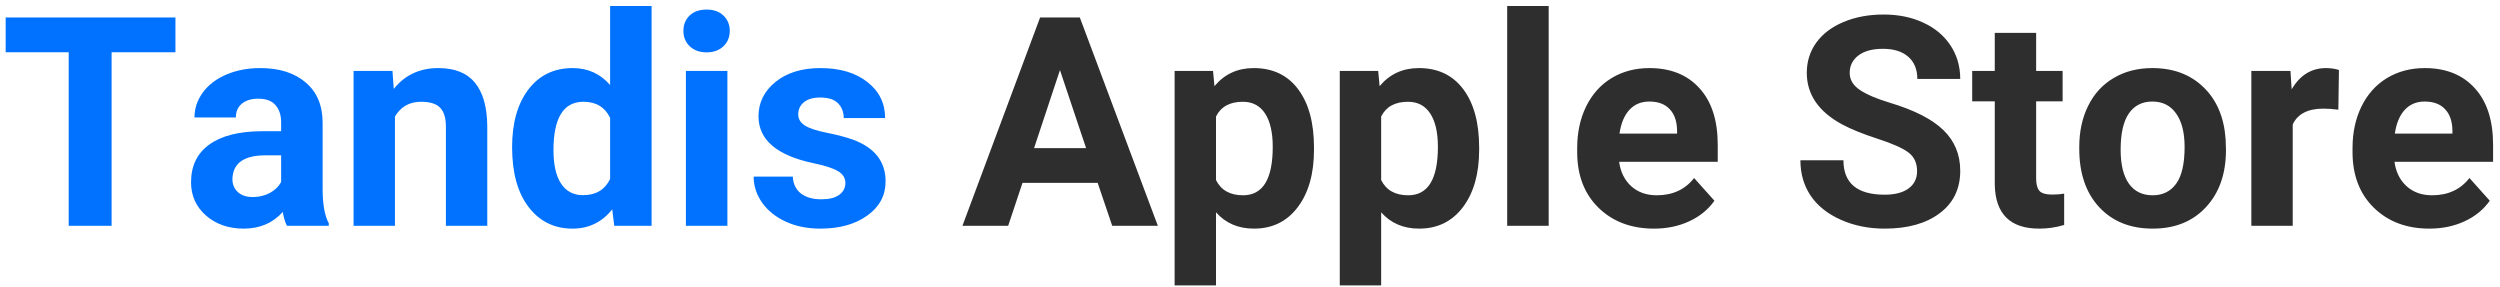
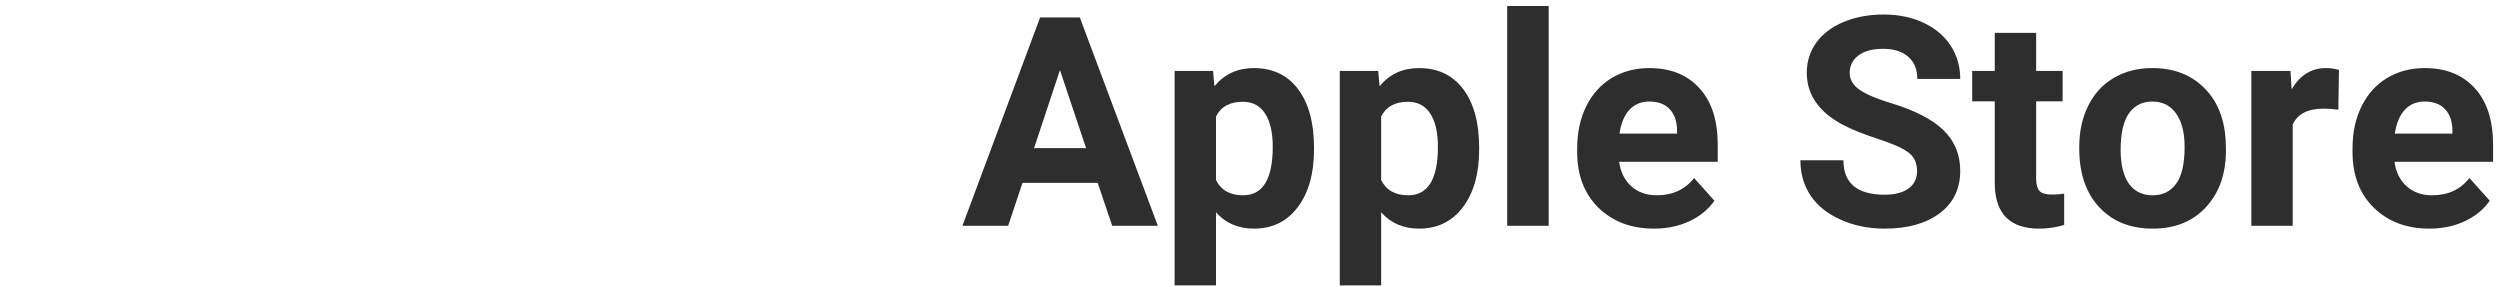
<svg xmlns="http://www.w3.org/2000/svg" width="331" height="38" viewBox="0 0 331 38" fill="none">
-   <path d="M23.228 6.917H14.776V29.894H9.094V6.917H0.751V2.315H23.228V6.917ZM37.989 29.894C37.739 29.404 37.556 28.793 37.441 28.063C36.116 29.534 34.394 30.27 32.276 30.27C30.262 30.27 28.593 29.69 27.267 28.532C25.953 27.374 25.295 25.908 25.295 24.134C25.295 21.963 26.099 20.299 27.706 19.141C29.323 17.972 31.655 17.383 34.702 17.372H37.222V16.198C37.222 15.249 36.977 14.492 36.486 13.929C36.007 13.355 35.239 13.068 34.186 13.068C33.267 13.068 32.542 13.292 32.01 13.741C31.488 14.179 31.227 14.784 31.227 15.556H25.749C25.749 14.367 26.114 13.266 26.845 12.254C27.586 11.242 28.624 10.449 29.959 9.875C31.295 9.301 32.798 9.014 34.467 9.014C36.993 9.014 38.996 9.65 40.478 10.924C41.97 12.186 42.716 13.97 42.716 16.276V25.151C42.727 27.103 42.998 28.574 43.53 29.565V29.894H37.989ZM33.466 26.09C34.279 26.09 35.026 25.913 35.704 25.558C36.382 25.193 36.888 24.708 37.222 24.103V20.565H35.172C32.427 20.565 30.966 21.515 30.789 23.414L30.773 23.743C30.773 24.421 31.014 24.984 31.494 25.433C31.974 25.871 32.631 26.09 33.466 26.09ZM51.962 9.39L52.134 11.769C53.605 9.932 55.572 9.014 58.035 9.014C60.205 9.014 61.817 9.656 62.871 10.939C63.935 12.212 64.483 14.117 64.515 16.652V29.894H59.036V16.777C59.036 15.619 58.781 14.779 58.269 14.257C57.769 13.736 56.929 13.475 55.749 13.475C54.215 13.475 53.062 14.127 52.29 15.431V29.894H46.812V9.39H51.962ZM67.803 19.485C67.803 16.292 68.518 13.751 69.947 11.863C71.387 9.963 73.349 9.014 75.832 9.014C77.826 9.014 79.474 9.76 80.779 11.252V0.797H86.272V29.894H81.326L81.06 27.718C79.704 29.419 77.951 30.27 75.801 30.27C73.391 30.27 71.455 29.32 69.994 27.421C68.533 25.522 67.803 22.877 67.803 19.485ZM73.281 19.892C73.281 21.812 73.615 23.284 74.283 24.306C74.951 25.329 75.921 25.84 77.194 25.84C78.895 25.84 80.09 25.125 80.779 23.696V15.604C80.1 14.184 78.921 13.475 77.241 13.475C74.601 13.475 73.281 15.614 73.281 19.892ZM96.307 29.894H90.813V9.39H96.307V29.894ZM90.484 4.083C90.484 3.27 90.755 2.597 91.298 2.064C91.851 1.532 92.602 1.266 93.552 1.266C94.491 1.266 95.237 1.532 95.79 2.064C96.343 2.597 96.62 3.27 96.62 4.083C96.62 4.918 96.338 5.602 95.775 6.134C95.211 6.666 94.47 6.932 93.552 6.932C92.634 6.932 91.893 6.666 91.329 6.134C90.766 5.602 90.484 4.918 90.484 4.083ZM111.929 24.228C111.929 23.56 111.595 23.033 110.927 22.647C110.27 22.261 109.206 21.916 107.734 21.614C102.861 20.591 100.425 18.52 100.425 15.4C100.425 13.584 101.176 12.066 102.679 10.845C104.192 9.624 106.169 9.014 108.611 9.014C111.209 9.014 113.286 9.63 114.84 10.861C116.406 12.082 117.188 13.673 117.188 15.635H111.71C111.71 14.842 111.46 14.19 110.959 13.678C110.458 13.167 109.67 12.911 108.595 12.911C107.667 12.911 106.947 13.12 106.435 13.537C105.934 13.955 105.684 14.487 105.684 15.134C105.684 15.739 105.971 16.23 106.545 16.605C107.129 16.981 108.1 17.304 109.456 17.576C110.823 17.847 111.976 18.15 112.915 18.483C115.806 19.548 117.251 21.39 117.251 24.009C117.251 25.877 116.447 27.384 114.84 28.532C113.234 29.69 111.162 30.27 108.627 30.27C106.905 30.27 105.376 29.962 104.04 29.346C102.715 28.741 101.672 27.906 100.91 26.842C100.159 25.767 99.783 24.614 99.783 23.383H104.964C105.016 24.353 105.376 25.099 106.044 25.621C106.722 26.132 107.62 26.388 108.736 26.388C109.79 26.388 110.583 26.19 111.115 25.793C111.658 25.396 111.929 24.875 111.929 24.228Z" fill="#0072FF" />
  <path d="M145.332 24.212H135.377L133.483 29.894H127.426L137.709 2.315H142.969L153.299 29.894H147.257L145.332 24.212ZM136.911 19.61H143.798L140.339 9.28L136.911 19.61ZM173.973 19.83C173.973 22.991 173.258 25.522 171.829 27.421C170.399 29.32 168.464 30.27 166.022 30.27C163.945 30.27 162.271 29.55 160.998 28.11V37.783H155.519V9.39H160.606L160.794 11.409C162.119 9.812 163.851 9.014 165.991 9.014C168.516 9.014 170.478 9.948 171.876 11.816C173.274 13.684 173.973 16.261 173.973 19.548V19.83ZM168.511 19.438C168.511 17.529 168.171 16.057 167.493 15.024C166.815 13.991 165.834 13.475 164.551 13.475C162.829 13.475 161.644 14.127 160.998 15.431V23.837C161.665 25.183 162.86 25.856 164.582 25.856C167.201 25.856 168.511 23.716 168.511 19.438ZM195.84 19.83C195.84 22.991 195.126 25.522 193.696 27.421C192.266 29.32 190.331 30.27 187.889 30.27C185.813 30.27 184.138 29.55 182.865 28.11V37.783H177.386V9.39H182.473L182.661 11.409C183.986 9.812 185.719 9.014 187.858 9.014C190.383 9.014 192.345 9.948 193.743 11.816C195.141 13.684 195.84 16.261 195.84 19.548V19.83ZM190.378 19.438C190.378 17.529 190.039 16.057 189.36 15.024C188.682 13.991 187.701 13.475 186.418 13.475C184.696 13.475 183.512 14.127 182.865 15.431V23.837C183.533 25.183 184.727 25.856 186.449 25.856C189.068 25.856 190.378 23.716 190.378 19.438ZM205.045 29.894H199.551V0.797H205.045V29.894ZM218.993 30.27C215.987 30.27 213.541 29.351 211.652 27.515C209.763 25.668 208.819 23.21 208.819 20.143V19.61C208.819 17.544 209.215 15.703 210.008 14.085C210.812 12.457 211.939 11.205 213.389 10.329C214.85 9.452 216.514 9.014 218.382 9.014C221.189 9.014 223.396 9.901 225.003 11.675C226.621 13.438 227.429 15.943 227.429 19.188V21.426H214.375C214.553 22.762 215.085 23.837 215.972 24.65C216.859 25.454 217.986 25.856 219.353 25.856C221.461 25.856 223.109 25.094 224.299 23.57L226.991 26.576C226.167 27.744 225.055 28.652 223.657 29.299C222.259 29.946 220.704 30.27 218.993 30.27ZM218.367 13.444C217.281 13.444 216.4 13.814 215.721 14.555C215.054 15.285 214.621 16.329 214.422 17.685H222.045V17.263C222.024 16.042 221.695 15.103 221.059 14.445C220.433 13.777 219.535 13.444 218.367 13.444ZM253.822 22.663C253.822 21.588 253.441 20.764 252.679 20.19C251.928 19.616 250.566 19.01 248.594 18.374C246.622 17.727 245.062 17.096 243.914 16.48C240.784 14.79 239.219 12.51 239.219 9.64C239.219 8.148 239.636 6.817 240.471 5.649C241.316 4.48 242.521 3.567 244.086 2.91C245.662 2.252 247.431 1.923 249.393 1.923C251.365 1.923 253.118 2.283 254.652 3.003C256.196 3.713 257.396 4.72 258.252 6.024C259.107 7.318 259.535 8.795 259.535 10.454H253.853C253.853 9.191 253.452 8.21 252.648 7.511C251.855 6.812 250.739 6.463 249.299 6.463C247.911 6.463 246.831 6.755 246.059 7.339C245.286 7.923 244.9 8.696 244.9 9.656C244.9 10.553 245.349 11.304 246.246 11.91C247.154 12.515 248.49 13.084 250.253 13.616C253.478 14.586 255.831 15.791 257.313 17.231C258.794 18.671 259.535 20.466 259.535 22.616C259.535 25.005 258.627 26.878 256.812 28.235C255.006 29.591 252.58 30.27 249.533 30.27C247.405 30.27 245.469 29.878 243.726 29.096C241.984 28.323 240.653 27.264 239.735 25.918C238.827 24.562 238.373 22.997 238.373 21.223H244.071C244.071 24.259 245.892 25.777 249.533 25.777C250.879 25.777 251.928 25.506 252.679 24.963C253.441 24.41 253.822 23.643 253.822 22.663ZM269.585 4.35V9.39H273.091V13.412H269.585V23.649C269.585 24.4 269.731 24.943 270.024 25.276C270.316 25.6 270.874 25.762 271.698 25.762C272.304 25.762 272.836 25.72 273.295 25.637V29.784C272.231 30.108 271.13 30.27 269.992 30.27C266.152 30.27 264.191 28.334 264.107 24.463V13.412H261.118V9.39H264.107V4.35H269.585ZM275.295 19.454C275.295 17.419 275.686 15.609 276.469 14.023C277.252 12.426 278.379 11.195 279.85 10.329C281.321 9.452 283.027 9.014 284.968 9.014C287.744 9.014 290.003 9.859 291.746 11.55C293.499 13.24 294.474 15.541 294.673 18.452L294.719 19.845C294.719 22.997 293.838 25.522 292.074 27.421C290.321 29.32 287.968 30.27 285.015 30.27C282.062 30.27 279.704 29.325 277.94 27.436C276.177 25.537 275.295 22.96 275.295 19.704V19.454ZM280.773 19.845C280.773 21.797 281.139 23.289 281.869 24.322C282.599 25.344 283.648 25.856 285.015 25.856C286.34 25.856 287.373 25.35 288.114 24.337C288.866 23.315 289.241 21.687 289.241 19.454C289.241 17.544 288.866 16.068 288.114 15.024C287.373 13.97 286.325 13.444 284.968 13.444C283.633 13.444 282.599 13.965 281.869 15.009C281.139 16.052 280.773 17.664 280.773 19.845ZM309.598 14.524C308.857 14.43 308.2 14.383 307.626 14.383C305.56 14.383 304.203 15.082 303.556 16.48V29.894H298.078V9.39H303.259L303.415 11.831C304.511 9.953 306.029 9.014 307.97 9.014C308.575 9.014 309.144 9.097 309.676 9.264L309.598 14.524ZM321.649 30.27C318.644 30.27 316.197 29.351 314.308 27.515C312.419 25.668 311.475 23.21 311.475 20.143V19.61C311.475 17.544 311.872 15.703 312.665 14.085C313.468 12.457 314.595 11.205 316.045 10.329C317.506 9.452 319.171 9.014 321.038 9.014C323.845 9.014 326.052 9.901 327.659 11.675C329.277 13.438 330.085 15.943 330.085 19.188V21.426H317.032C317.209 22.762 317.741 23.837 318.628 24.65C319.515 25.454 320.642 25.856 322.009 25.856C324.117 25.856 325.765 25.094 326.955 23.57L329.647 26.576C328.823 27.744 327.712 28.652 326.313 29.299C324.915 29.946 323.36 30.27 321.649 30.27ZM321.023 13.444C319.938 13.444 319.056 13.814 318.378 14.555C317.71 15.285 317.277 16.329 317.078 17.685H324.701V17.263C324.68 16.042 324.352 15.103 323.715 14.445C323.089 13.777 322.192 13.444 321.023 13.444Z" fill="#2E2E2E" />
</svg>